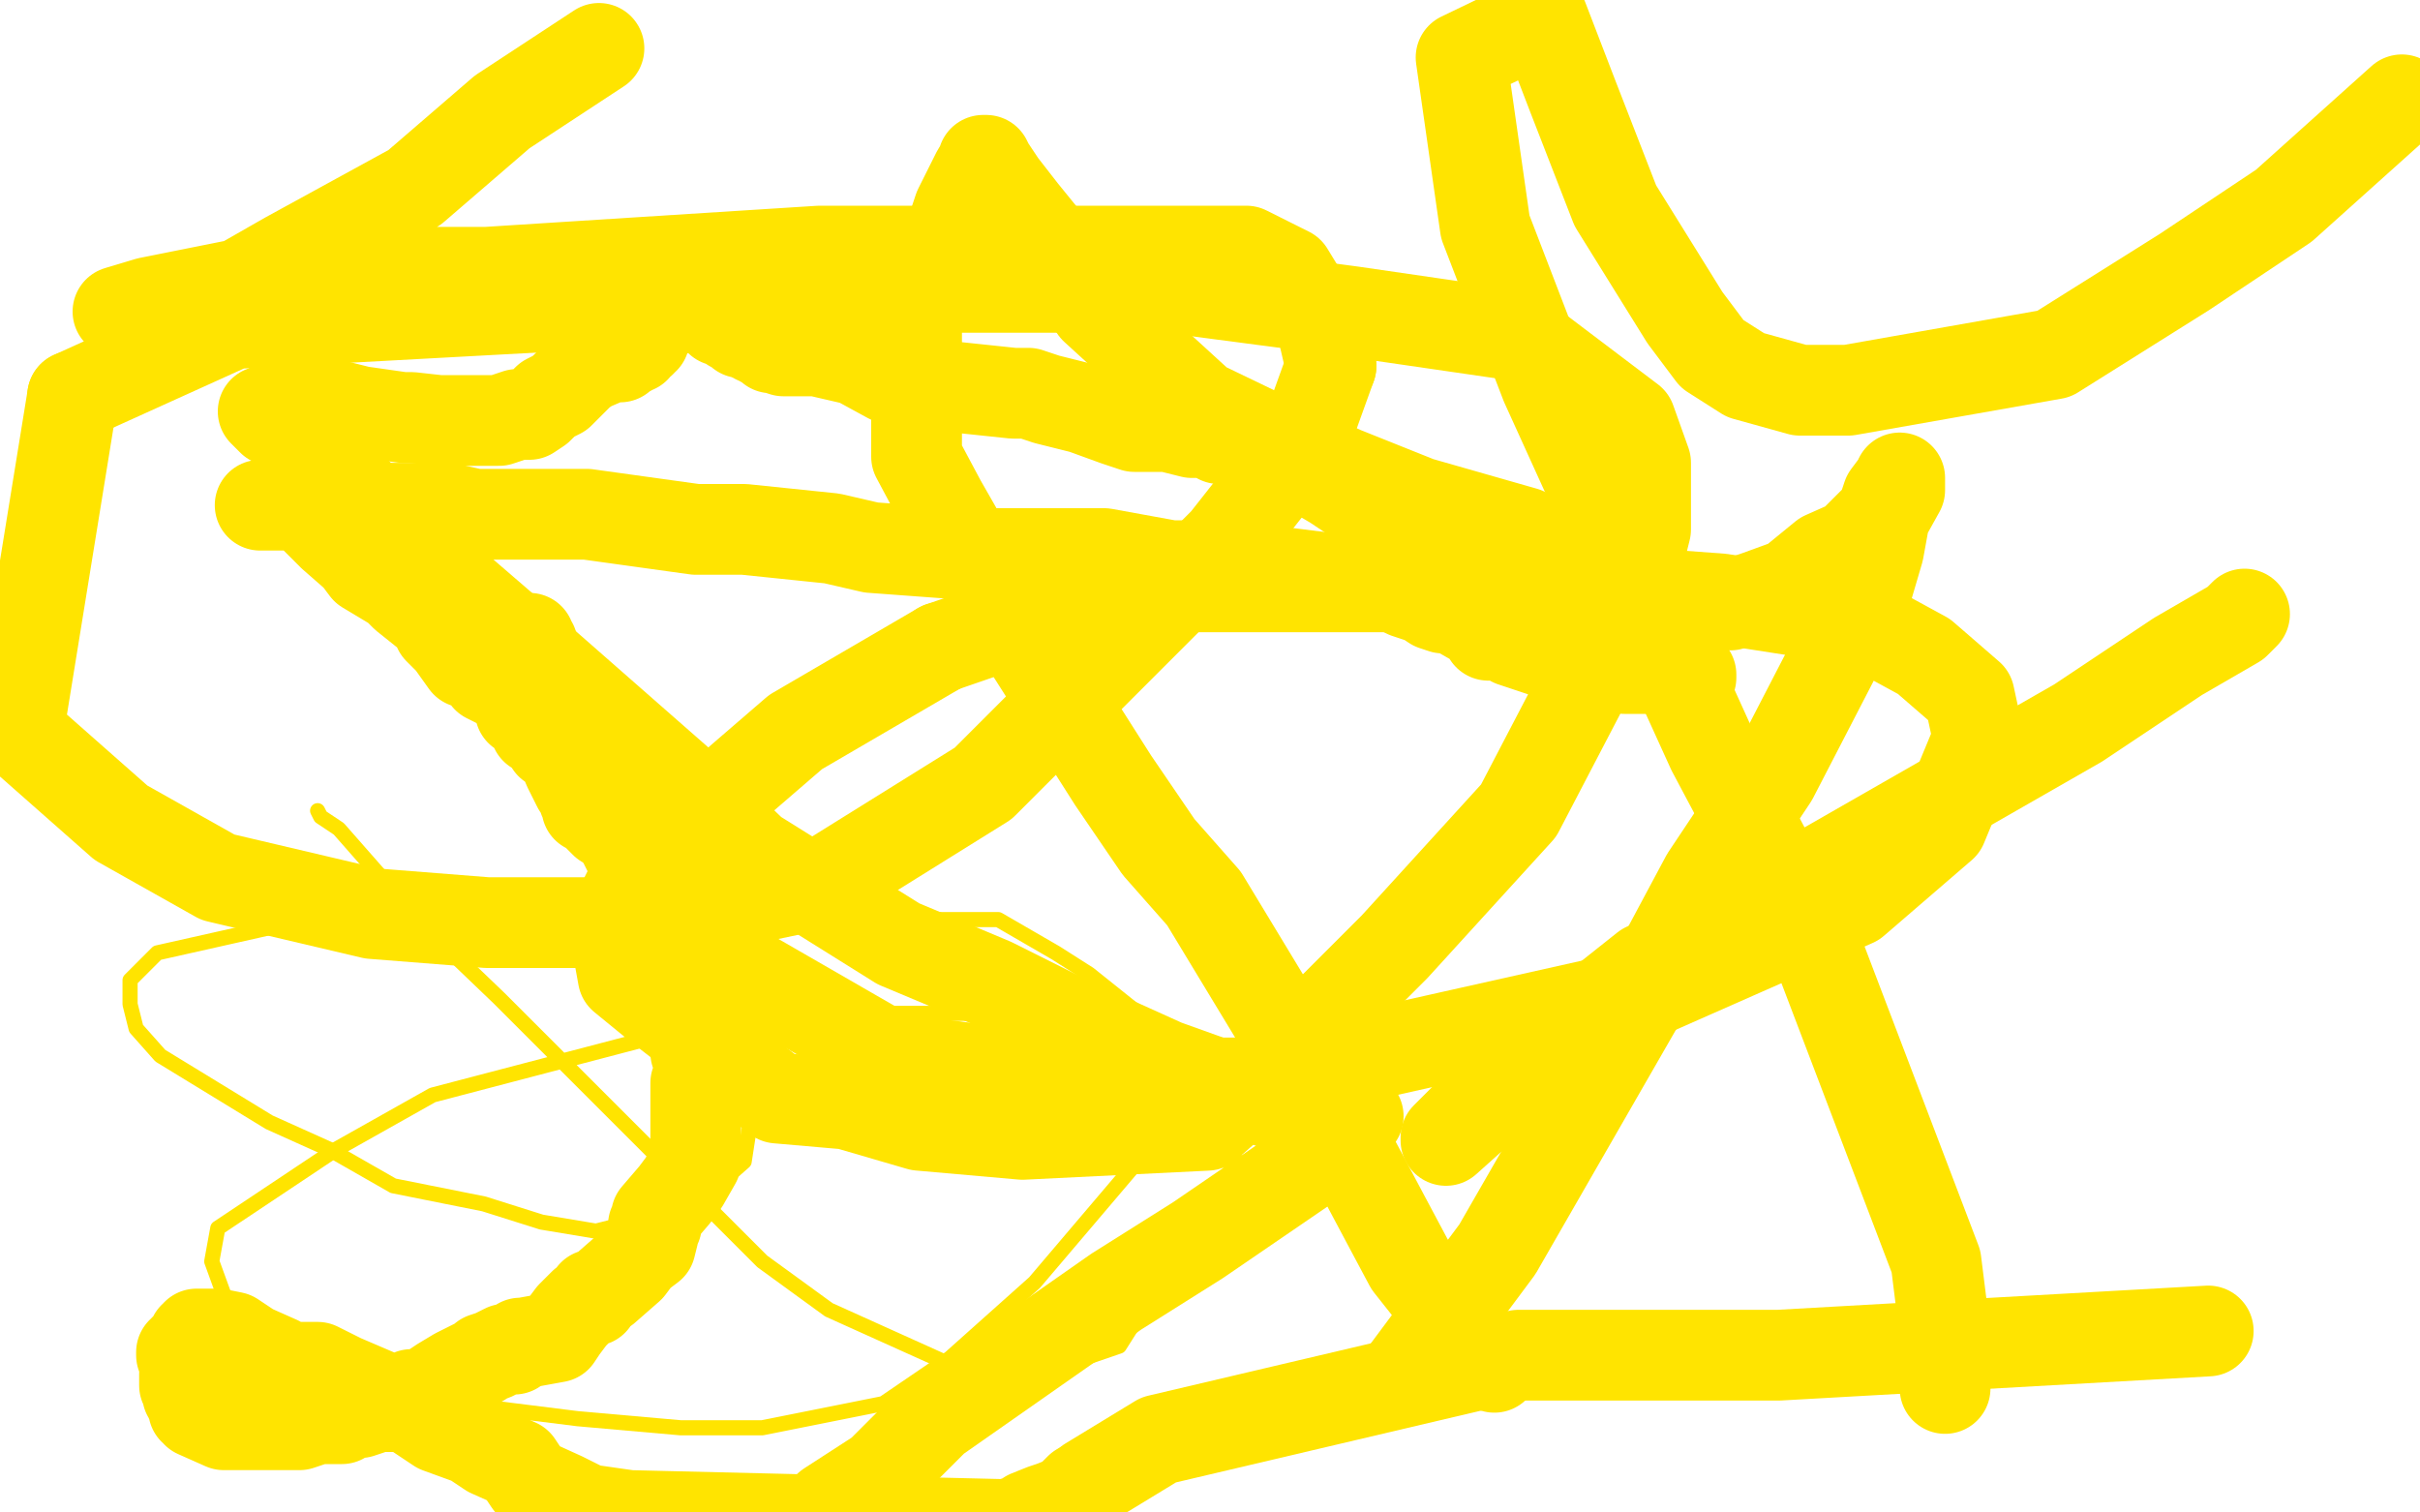
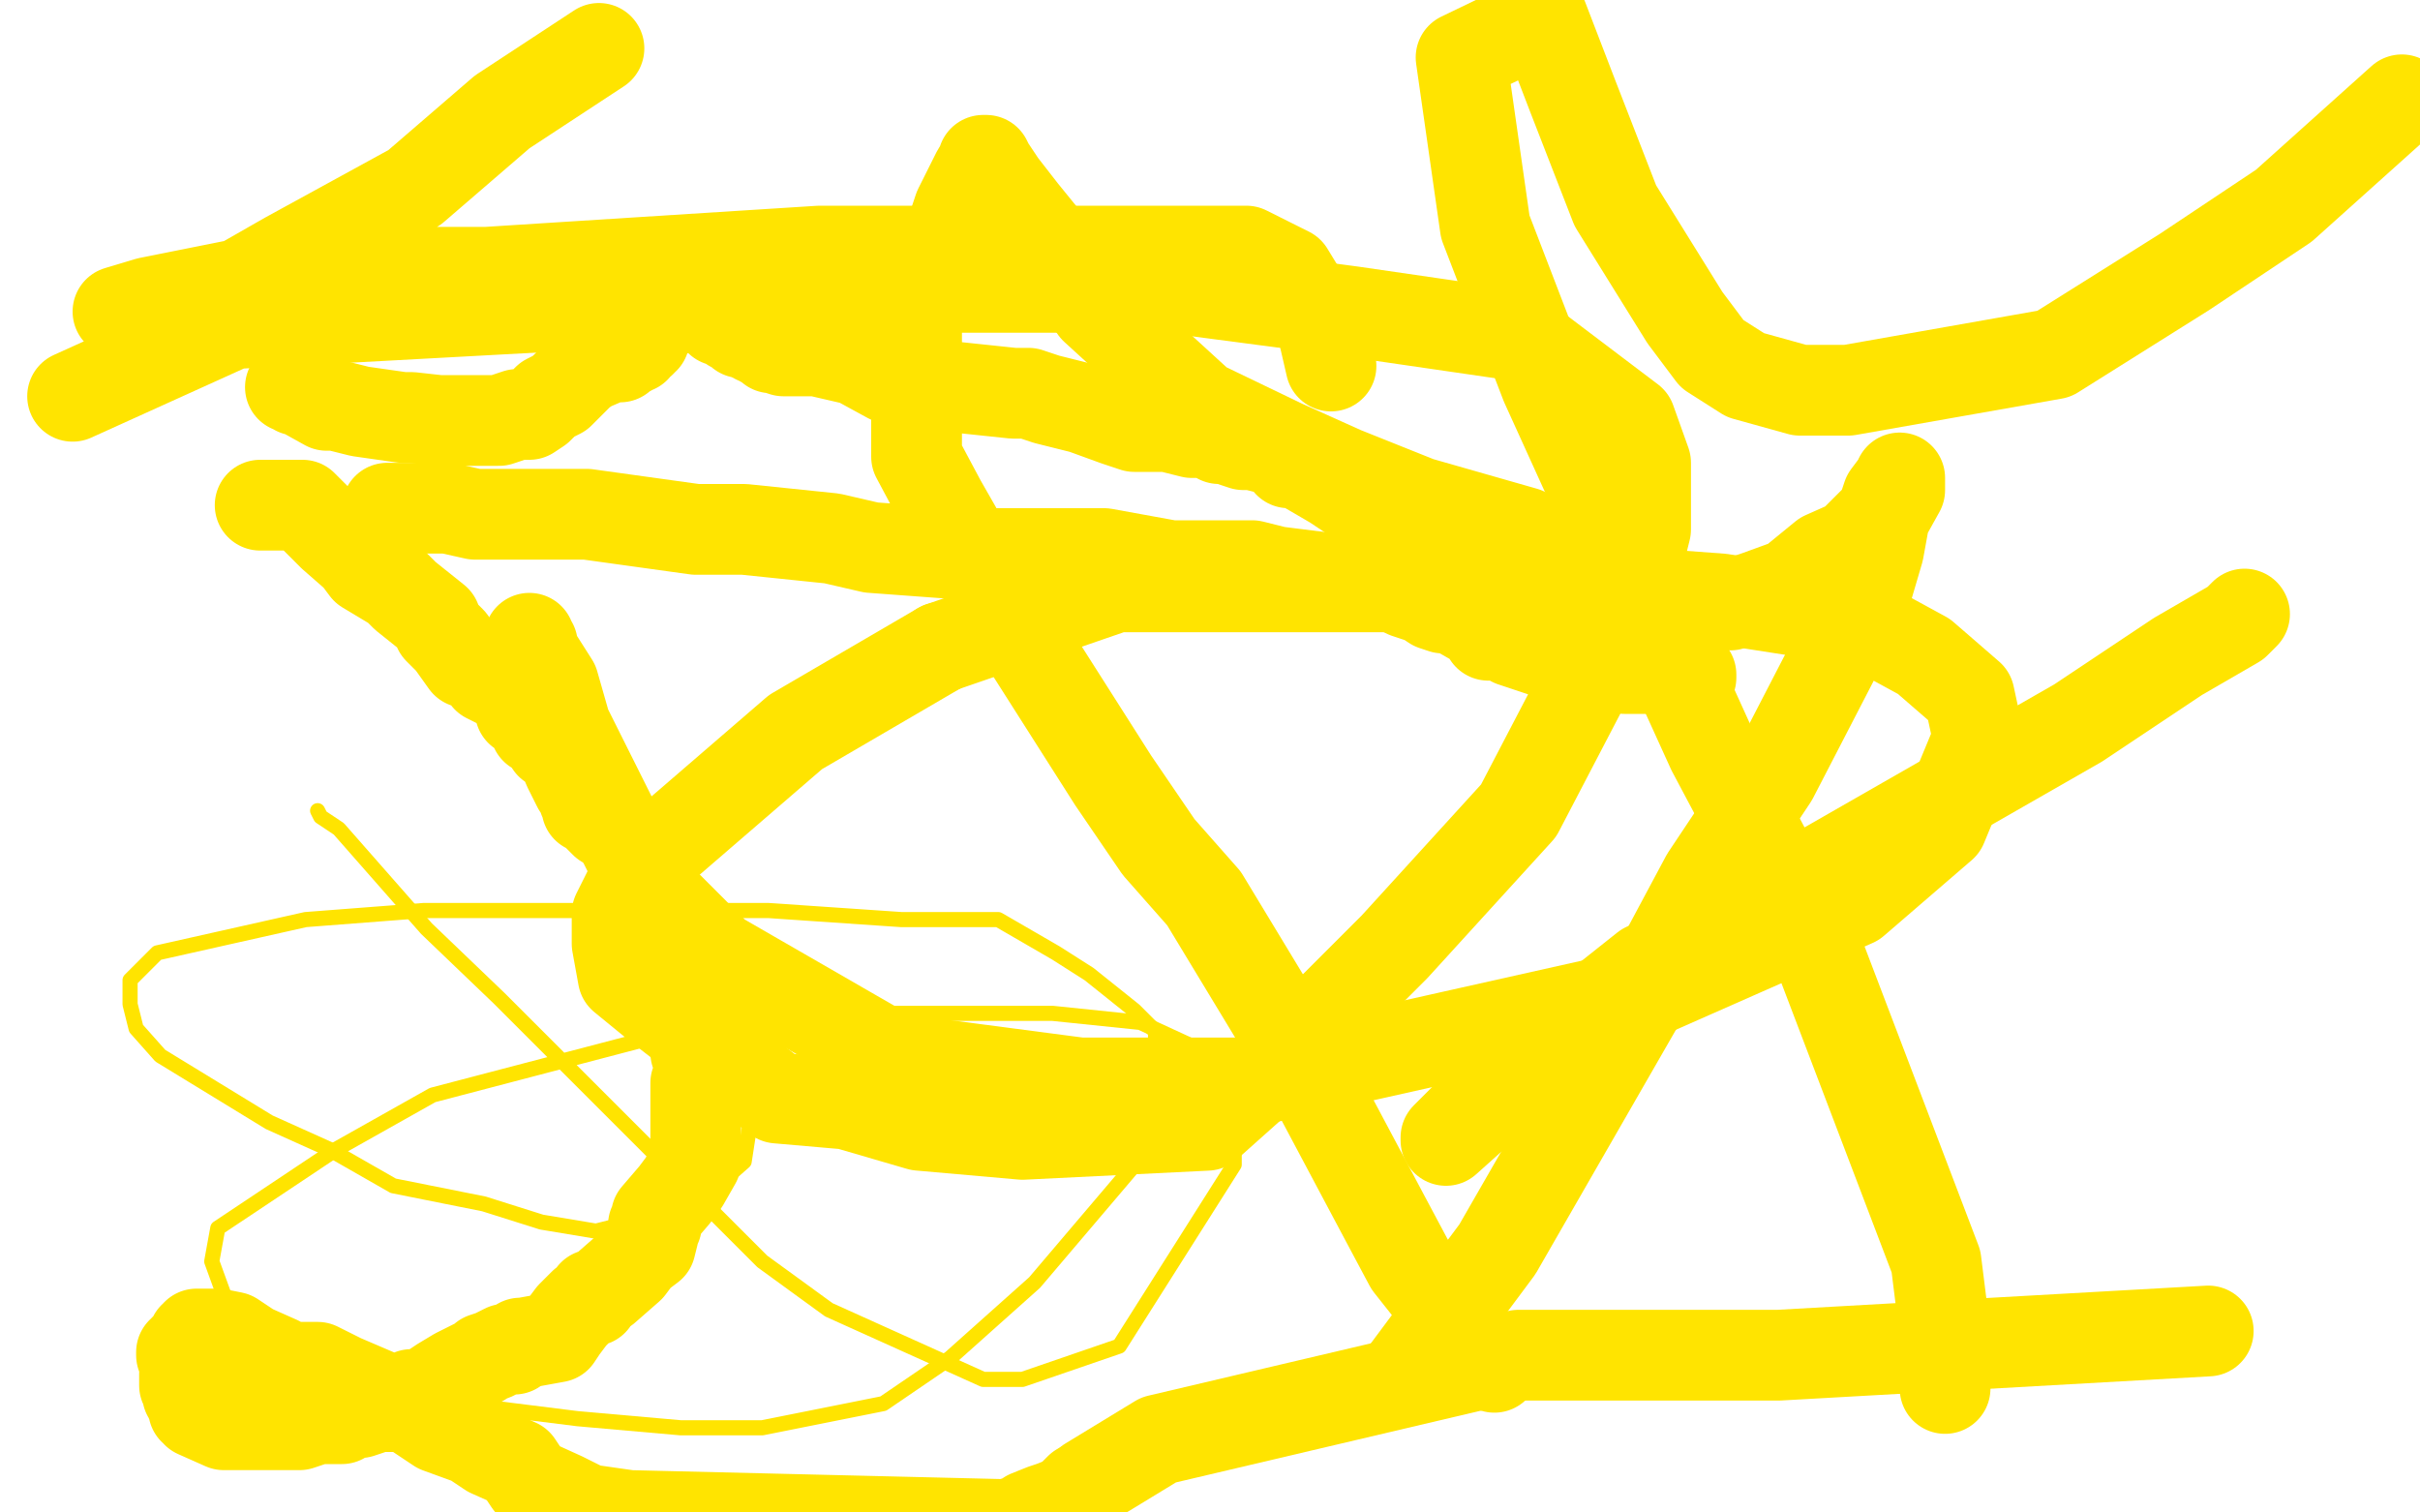
<svg xmlns="http://www.w3.org/2000/svg" width="800" height="500" version="1.1" style="stroke-antialiasing: false">
  <desc>This SVG has been created on https://colorillo.com/</desc>
-   <rect x="0" y="0" width="800" height="500" style="fill: rgb(255,255,255); stroke-width:0" />
-   <polyline points="87,136 90,139 90,139 93,140 93,140 103,148 103,148 109,154 109,154 139,184 139,184 168,209 168,209 225,259 225,259 249,282 249,282 297,312 297,312 328,325 328,325 354,338 354,338 385,352 385,352 424,366 424,366 438,369 438,369 448,369 449,369" style="fill: none; stroke: #ffe400; stroke-width: 30; stroke-linejoin: round; stroke-linecap: round; stroke-antialiasing: false; stroke-antialias: 0; opacity: 1.0" />
-   <polyline points="445,367 445,370 445,370 441,375 441,375 434,384 434,384 396,410 396,410 369,427 369,427 309,469 309,469 291,487 291,487 274,498 274,498" style="fill: none; stroke: #ffe400; stroke-width: 30; stroke-linejoin: round; stroke-linecap: round; stroke-antialiasing: false; stroke-antialias: 0; opacity: 1.0" />
  <polyline points="86,167 94,167 94,167 97,167 97,167 100,167 100,167 103,170 103,170 107,174 107,174 110,177 110,177 118,184 118,184 121,188 121,188 131,194 134,197 144,205 145,208 149,212 154,219 158,220 161,224 165,226 170,229 172,235 175,237 177,240 177,241 180,242 180,243 182,246 185,247 188,254 189,256 191,260 192,261 193,264 194,264 194,267 197,268 197,269 200,272 201,272 202,272 203,272 203,273 205,276 206,277 209,280 210,283 210,286 211,287 213,290 213,291 214,293 214,296 215,296 216,301 217,301 219,304 223,308 223,309 224,310 224,312 225,316 225,319 225,322 227,325 227,328 228,331 228,332 228,334 230,338 230,342 230,348 232,351 232,354 232,355 232,356 230,358 230,359 230,362 230,363 230,364 230,365 230,366 230,367 230,370 230,373 230,376 230,381 230,384 226,391 223,395 217,402 217,405 216,405 216,406 216,408 215,412 211,415 208,419 200,426 197,428 196,428 196,429 196,430 193,431 189,435 186,439 184,442 173,444 172,444 170,446 167,446 163,448 160,449 159,450 151,454 146,457 143,459 139,461 136,461 136,462 133,463 130,465 127,465 126,465 125,465 122,466 119,467 116,467 113,469 110,469 105,469 99,471 96,471 88,471 82,471 79,471 74,471 65,467 65,466 64,466 64,464 64,463 63,463 63,462 63,461 62,461 62,460 61,458 61,457 61,456 61,455 61,454 62,452 61,452 62,451 60,448 60,447 61,447 61,446 64,445 64,442 65,442 65,441 66,441 67,441 68,441 69,441 72,441 77,442 83,446 92,450 95,452 99,452 102,452 103,452 105,452 113,456 127,462 133,464 139,468 145,472 156,476 162,480 171,484 175,490 186,495 194,499 208,501 333,504 339,502 340,501 345,499 348,498 353,496 357,492 358,492" style="fill: none; stroke: #ffe400; stroke-width: 30; stroke-linejoin: round; stroke-linecap: round; stroke-antialiasing: false; stroke-antialias: 0; opacity: 1.0" />
  <polyline points="494,452 494,451 494,451 491,448 491,448 485,442 485,442 466,418 466,418 458,403 458,403 433,356 433,356 421,335 421,335 398,297 398,297 383,280 383,280 368,258 340,214 323,187 311,166 303,151 303,145 303,137 303,114 303,100 313,81 315,75 317,69 323,57 325,54 325,53 326,53 327,55 331,61 338,70 351,86 362,102 397,134 424,147 444,156 469,166 504,176 537,198 546,200 554,200 572,200 581,197 592,193 603,184 612,180 622,170 624,164 627,160 628,159 628,158 628,162 623,171 621,182 616,199 586,257 564,290 541,333 495,413 463,456" style="fill: none; stroke: #ffe400; stroke-width: 30; stroke-linejoin: round; stroke-linecap: round; stroke-antialiasing: false; stroke-antialias: 0; opacity: 1.0" />
  <polyline points="643,459 643,455 643,455 643,441 643,441 640,417 640,417 600,312 600,312 566,248 566,248 511,127 511,127 491,75 491,75 483,19 483,19 510,6 520,32 534,68 557,105 566,117 577,124 595,129 611,129 679,117 722,90 755,68 794,33" style="fill: none; stroke: #ffe400; stroke-width: 30; stroke-linejoin: round; stroke-linecap: round; stroke-antialiasing: false; stroke-antialias: 0; opacity: 1.0" />
  <polyline points="742,203 739,206 739,206 720,217 720,217 687,239 687,239 570,306 570,306 516,343 516,343 478,377 478,377 478,376 487,367 510,347 544,320 545,320" style="fill: none; stroke: #ffe400; stroke-width: 30; stroke-linejoin: round; stroke-linecap: round; stroke-antialiasing: false; stroke-antialias: 0; opacity: 1.0" />
  <polyline points="355,496 355,495 355,495 360,490 360,490 383,476 383,476 502,448 502,448 588,448 588,448 730,440 730,440" style="fill: none; stroke: #ffe400; stroke-width: 30; stroke-linejoin: round; stroke-linecap: round; stroke-antialiasing: false; stroke-antialias: 0; opacity: 1.0" />
  <polyline points="96,128 97,128 97,128 98,128 98,128 98,129 98,129 99,129 99,129 108,134 108,134 111,134 111,134 119,136 119,136 133,138 133,138 136,138 145,139 150,139 154,139 156,139 159,139 162,139 165,139 171,137 172,137 175,137 178,135 181,132 185,130 188,127 192,123 195,121 202,118 205,118 206,117 208,116 209,115 210,115 210,114 211,113 212,113 212,112 213,112 213,109 214,109 214,108 214,107 215,107 215,106 216,106 216,105 216,104 217,103 217,102 217,101 217,100 217,99 217,98 217,97 217,96 217,95 217,94 217,93 217,92 218,92 218,93 219,93 220,93 220,94 221,95 224,98 225,99 225,100 226,100 227,100 228,100 229,100 229,101 230,101 230,102 231,102 232,102 233,102 235,102 236,103 238,106 241,107 242,108 245,109 245,110 246,110 247,110 248,111 249,111 250,111 250,112 251,112 252,113 253,113 255,115 256,115 259,116 270,116 283,119 294,125 305,128 316,128 335,130 340,130 346,132 354,134 358,135 369,139 375,141 383,141 386,141 394,143 400,143 403,145 406,145 407,145 408,145 408,146 411,147 414,147 422,149 426,152 426,153 429,153 441,160 447,164 453,168 465,172 468,174 471,174 476,174 479,174 480,174 482,174 486,174 487,174 488,174 490,174 494,178 510,182 513,182 519,182 520,182" style="fill: none; stroke: #ffe400; stroke-width: 30; stroke-linejoin: round; stroke-linecap: round; stroke-antialiasing: false; stroke-antialias: 0; opacity: 1.0" />
  <polyline points="128,168 132,168 132,168 133,168 133,168 137,168 137,168 148,168 148,168 157,170 157,170 178,170 178,170 194,170 194,170 230,175 230,175 246,175 275,178 288,181 315,183 323,183 331,183 344,183 355,183 365,183 387,187 398,187 406,187 414,187 422,189 438,191 441,191 446,191 449,191 455,193 456,193 459,193 465,196 471,198 474,200 477,201 480,201 487,205 490,206 492,210 495,210 498,211 499,211 500,212 503,213 509,215 515,217 523,219 537,221 542,221 547,221 550,221 554,222 555,222 556,222 557,222 558,223 559,223 559,224 558,225" style="fill: none; stroke: #ffe400; stroke-width: 30; stroke-linejoin: round; stroke-linecap: round; stroke-antialiasing: false; stroke-antialias: 0; opacity: 1.0" />
  <polyline points="105,268 106,270 106,270 112,274 112,274 141,307 141,307 165,330 165,330 194,359 194,359 252,417 252,417 274,433 274,433 325,456 325,456 338,456 338,456 370,445 370,445 408,385 408,372 408,364 408,356 403,350 377,338 348,335 246,335 143,362 111,380 72,406 70,417 74,428 83,439" style="fill: none; stroke: #ffe400; stroke-width: 5; stroke-linejoin: round; stroke-linecap: round; stroke-antialiasing: false; stroke-antialias: 0; opacity: 1.0" />
  <polyline points="83,439 105,455 135,462 191,469 225,472 252,472 292,464 314,449 342,424 376,384 382,365 382,357 382,349" style="fill: none; stroke: #ffe400; stroke-width: 5; stroke-linejoin: round; stroke-linecap: round; stroke-antialiasing: false; stroke-antialias: 0; opacity: 1.0" />
  <polyline points="382,349 382,341 375,334 360,322 349,315 330,304 298,304 254,301 199,301 140,301 101,304 52,315 43,324 43,332 45,340 53,349 89,371 109,380 130,392 160,398 179,404 197,407 229,399 246,384 248,371 250,358 250,331 250,323 243,317 237,310 229,306 223,302 201,302" style="fill: none; stroke: #ffe400; stroke-width: 5; stroke-linejoin: round; stroke-linecap: round; stroke-antialiasing: false; stroke-antialias: 0; opacity: 1.0" />
  <polyline points="176,213 175,212 175,212 175,211 175,211 176,215 176,215 183,226 183,226 187,240 187,240 213,292 213,292 237,316 237,316 296,350 357,358 411,358 545,328 613,298 642,273 654,244 651,230 636,217 614,205 569,198 515,194 369,194 311,214" style="fill: none; stroke: #ffe400; stroke-width: 30; stroke-linejoin: round; stroke-linecap: round; stroke-antialiasing: false; stroke-antialias: 0; opacity: 1.0" />
  <polyline points="311,214 263,242 212,286 204,302 204,312 206,323 217,332 257,363 280,365 304,372 338,375 399,372 427,347 461,313 502,268 538,199 544,175 544,153 539,139 502,111 447,103 386,95 305,95 224,99 77,107 24,131" style="fill: none; stroke: #ffe400; stroke-width: 30; stroke-linejoin: round; stroke-linecap: round; stroke-antialiasing: false; stroke-antialias: 0; opacity: 1.0" />
-   <polyline points="24,131 6,242 40,272 72,290 123,302 161,305 210,305 272,292 325,259 405,179 431,146 440,121" style="fill: none; stroke: #ffe400; stroke-width: 30; stroke-linejoin: round; stroke-linecap: round; stroke-antialiasing: false; stroke-antialias: 0; opacity: 1.0" />
  <polyline points="440,121 437,108 426,90 412,83 395,83 363,83 314,83 271,83 161,90 118,90 79,94 49,100 39,103 45,103 56,103 74,97 95,85 137,62 166,37 198,16" style="fill: none; stroke: #ffe400; stroke-width: 30; stroke-linejoin: round; stroke-linecap: round; stroke-antialiasing: false; stroke-antialias: 0; opacity: 1.0" />
</svg>